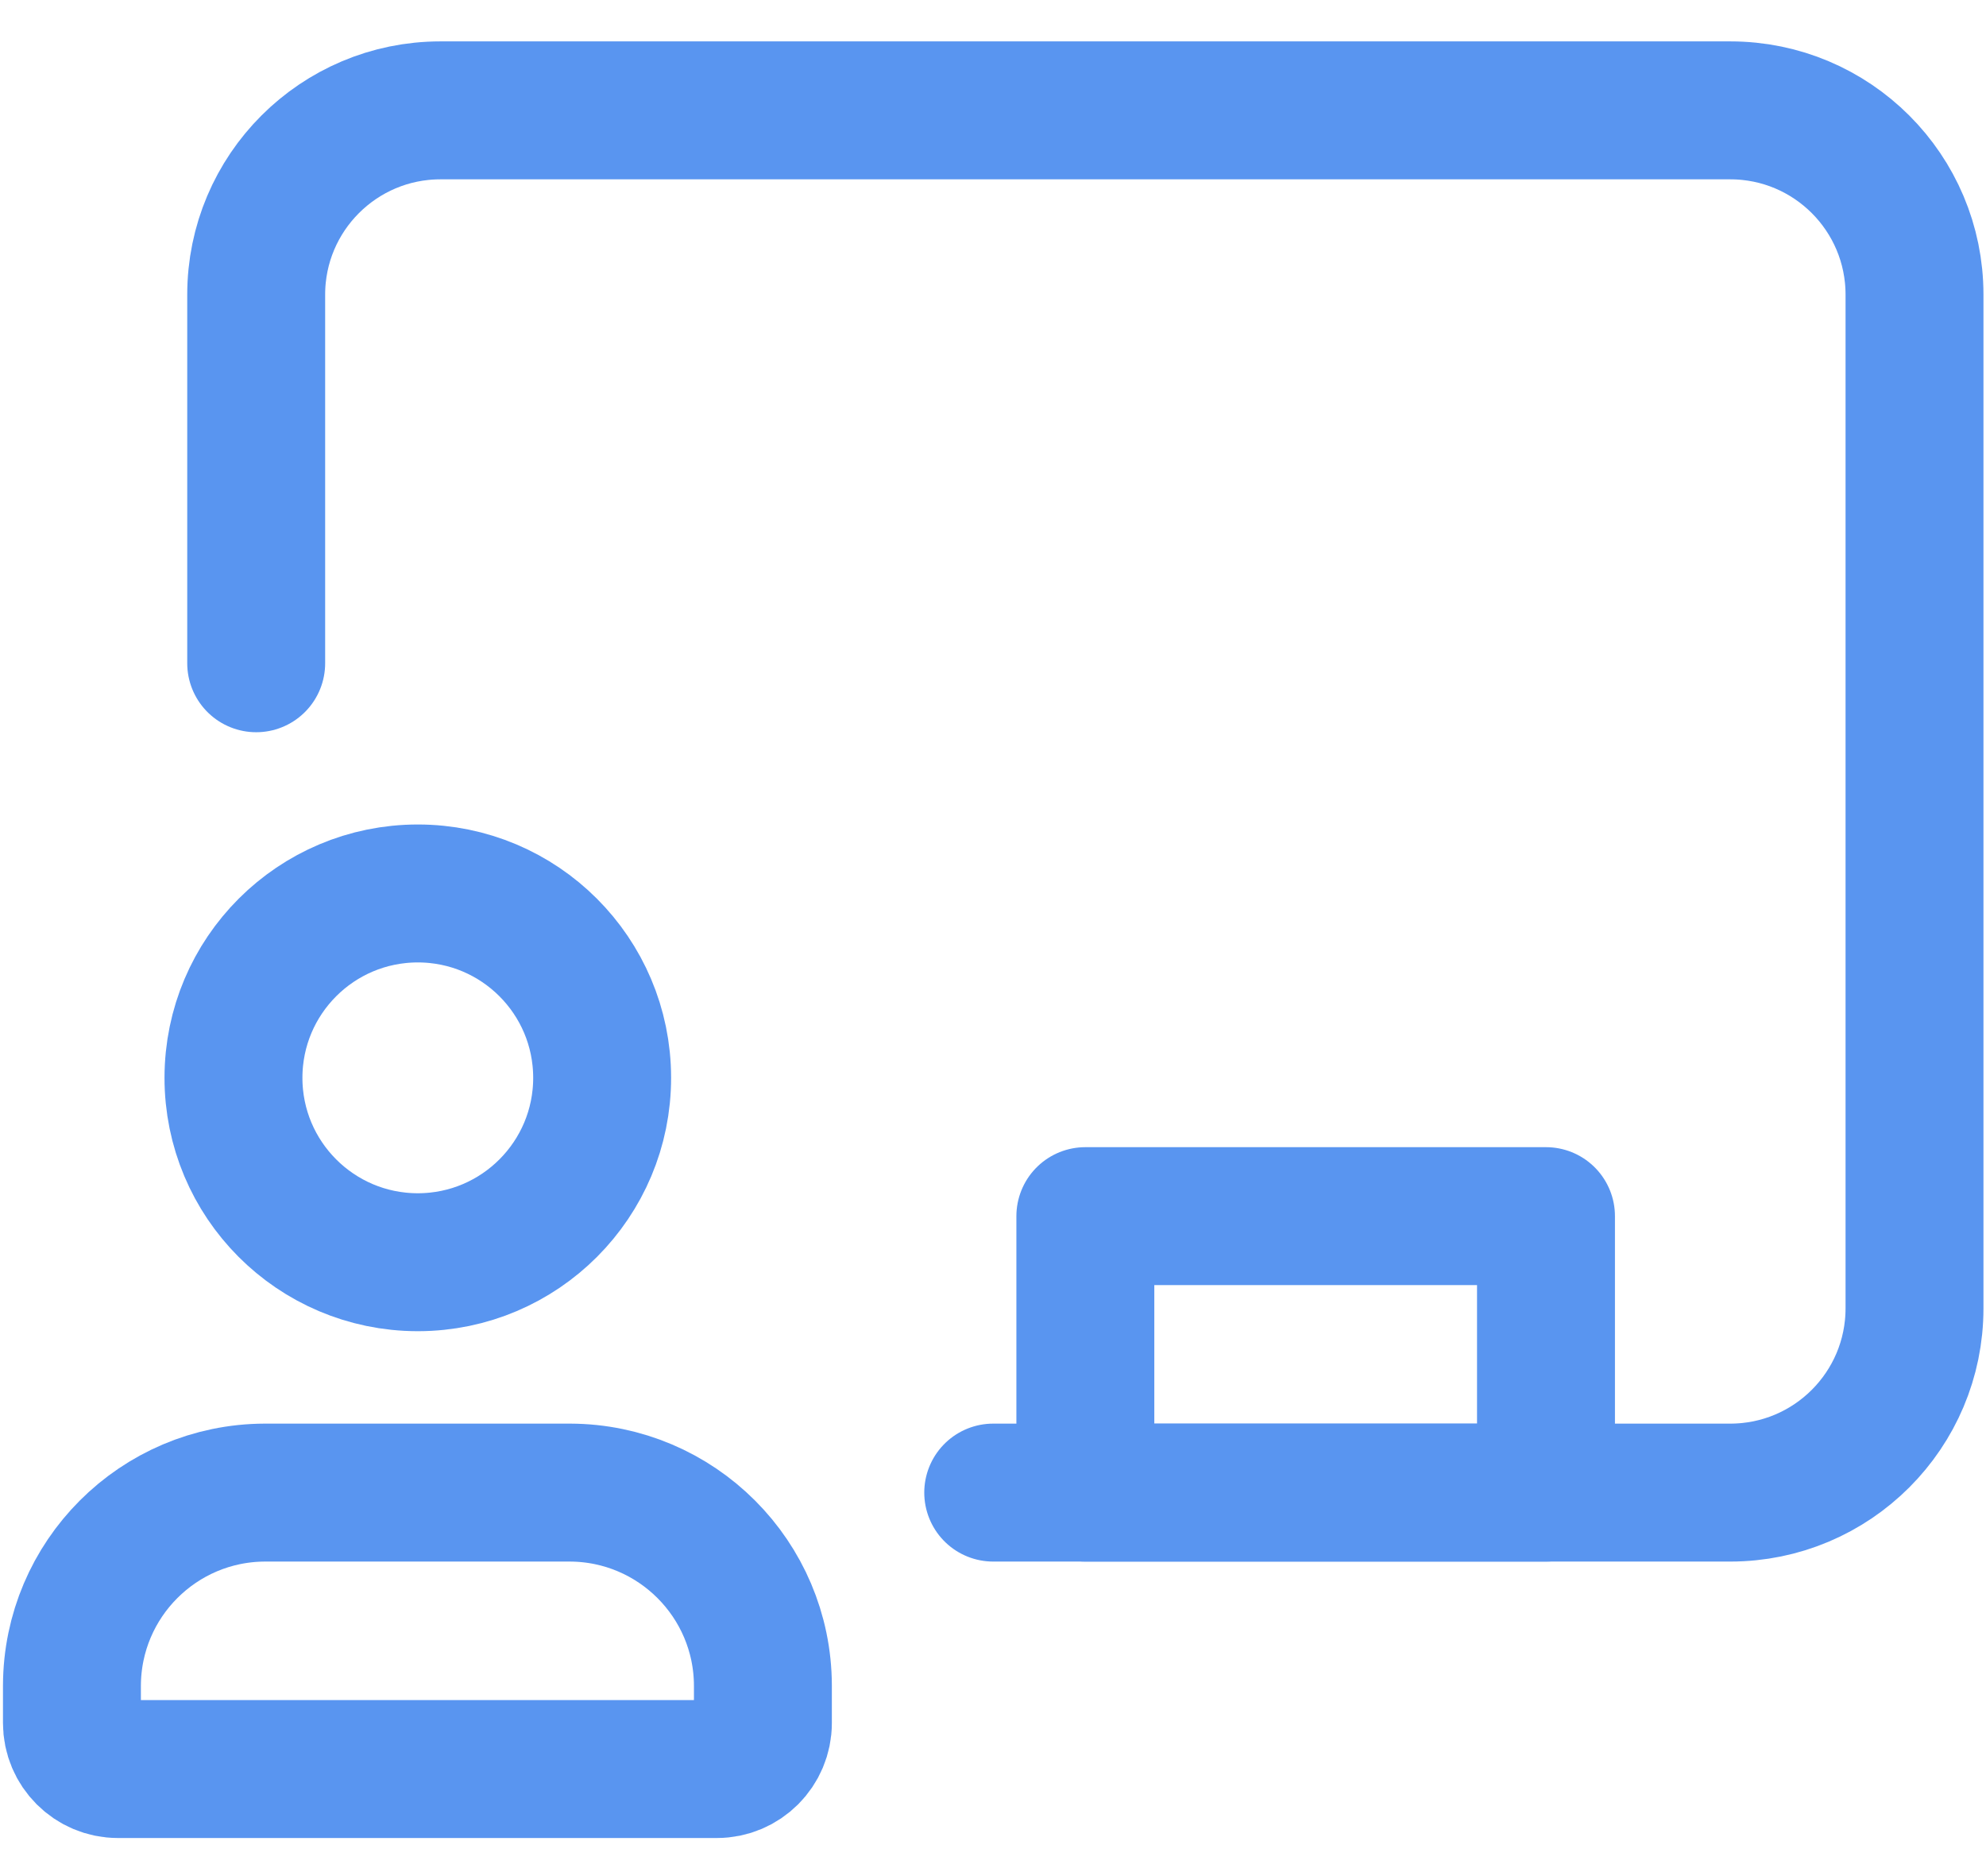
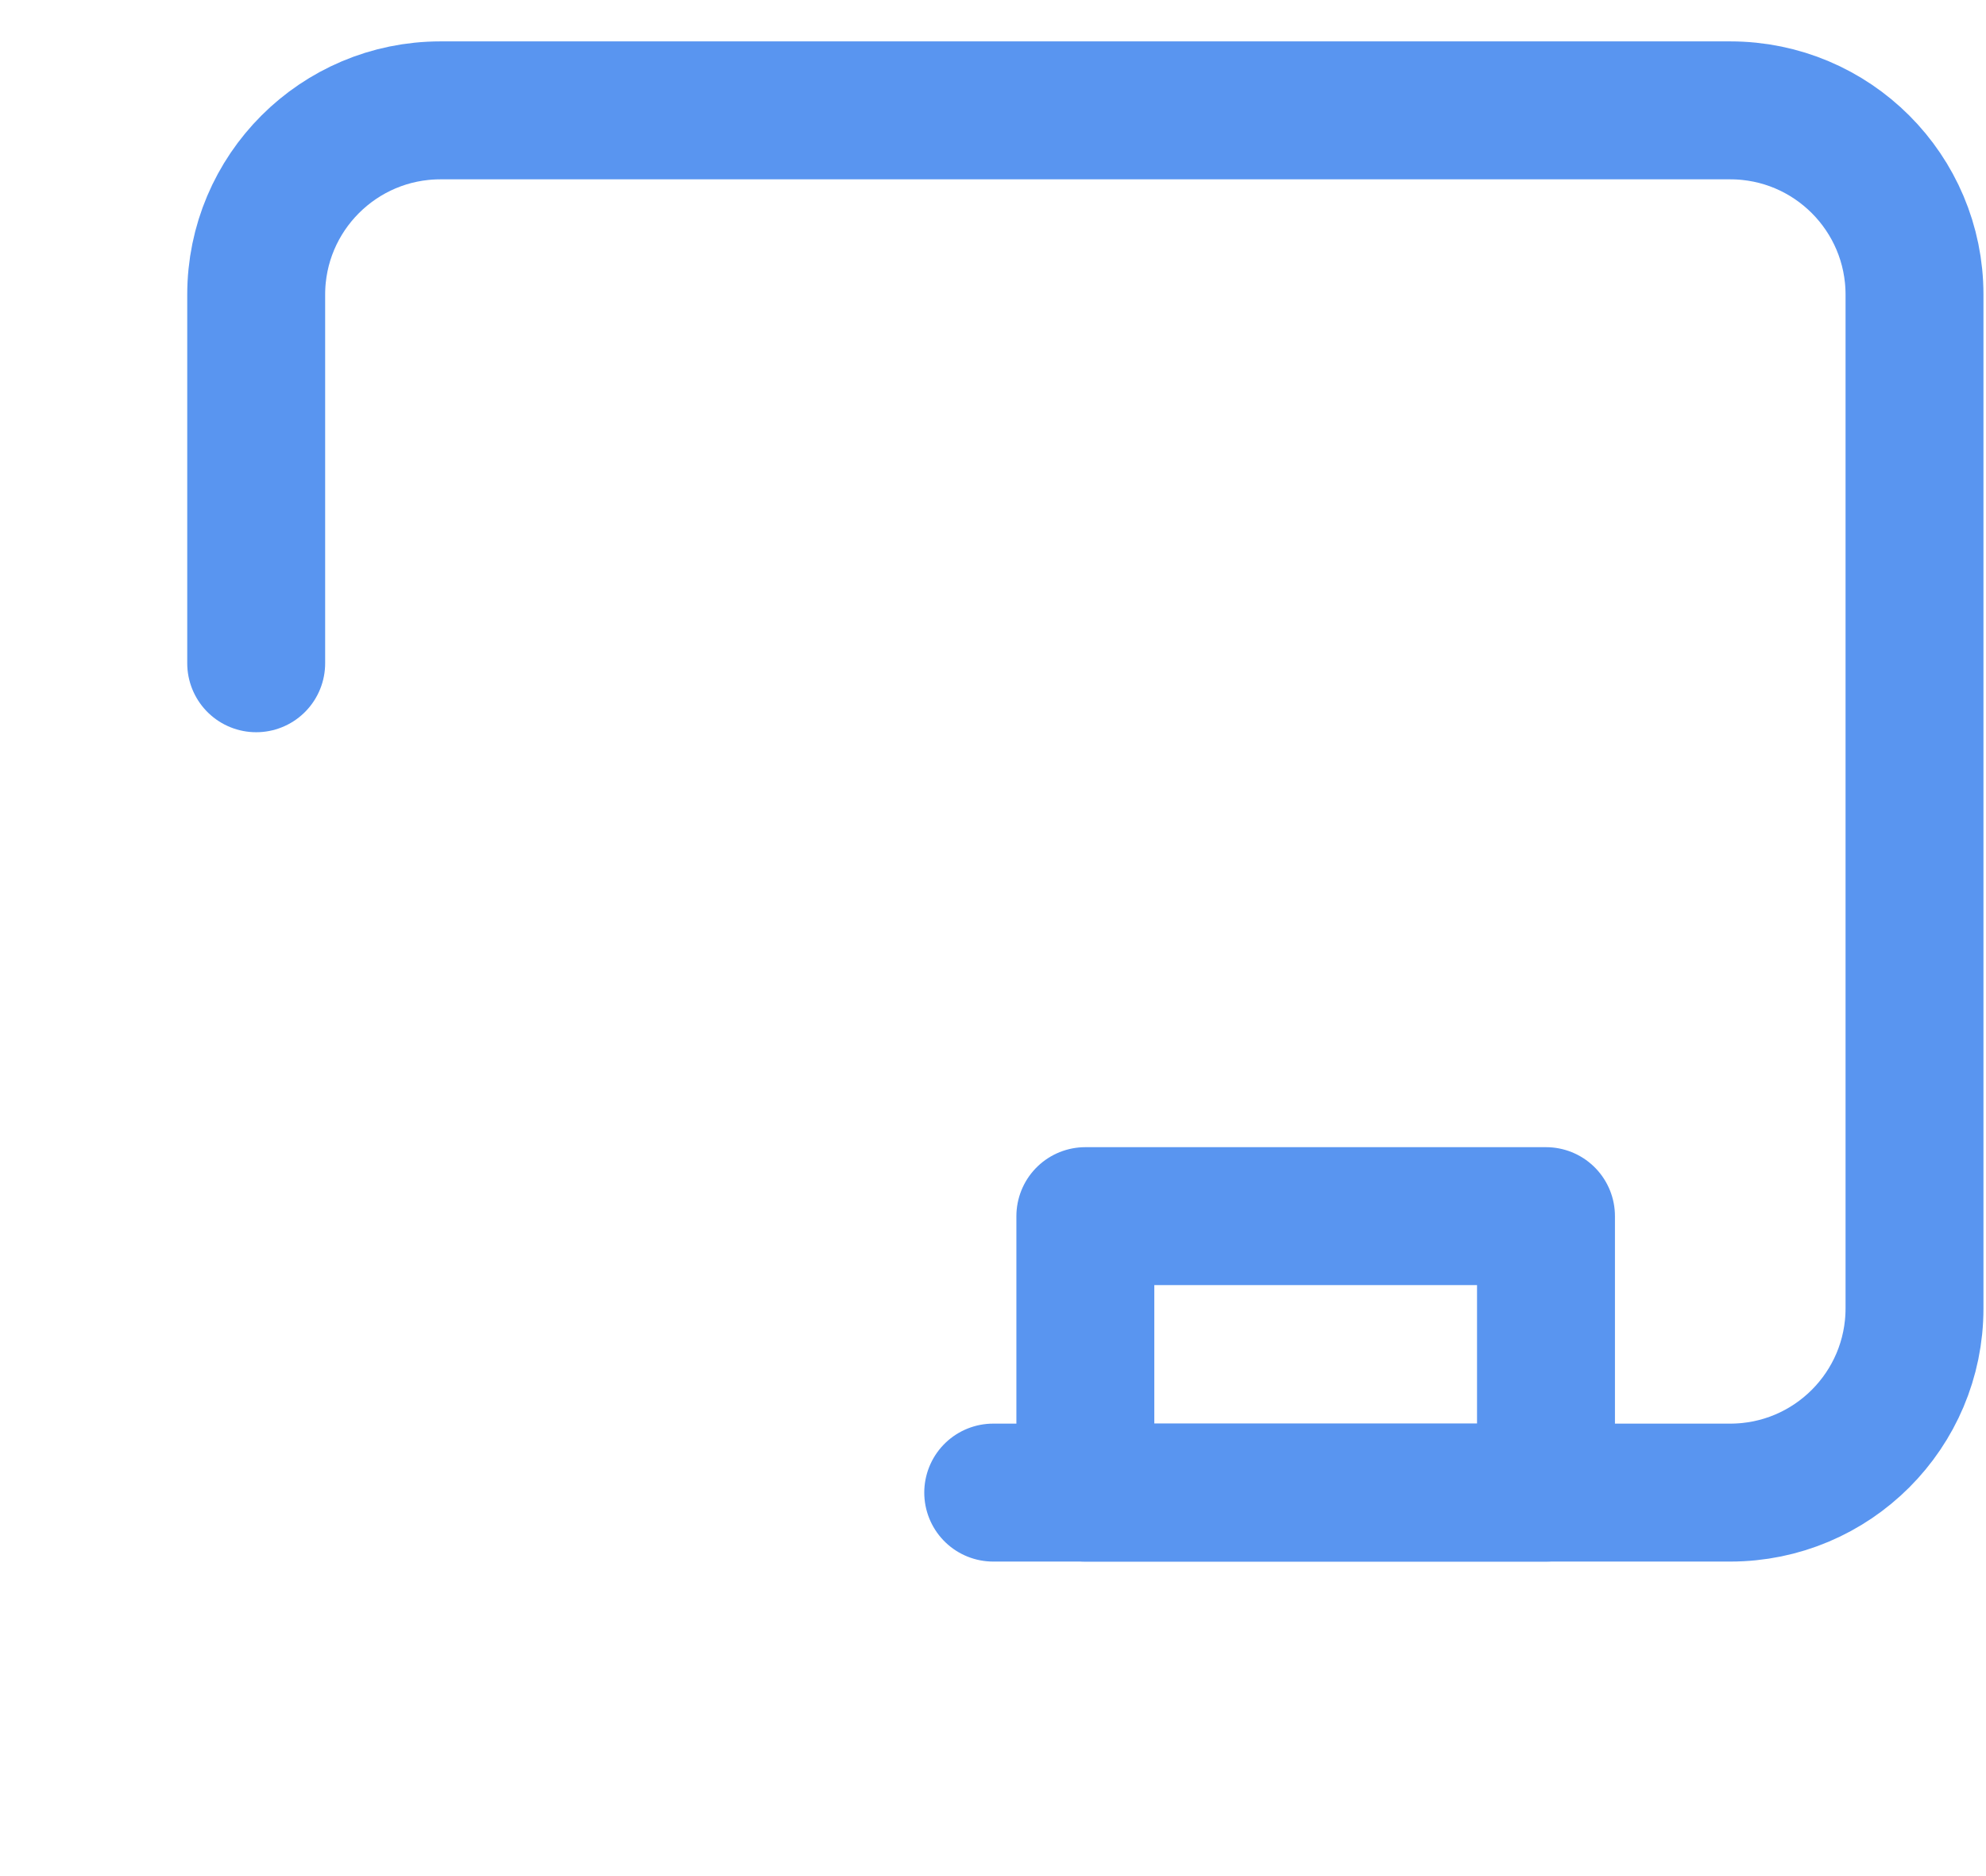
<svg xmlns="http://www.w3.org/2000/svg" width="36" height="34" viewBox="0 0 36 34" fill="none">
  <rect x="19.674" y="22.04" width="8.35" height="5.01" stroke="#5995F0" stroke-width="2.5" stroke-linecap="round" stroke-linejoin="round" />
-   <path fill-rule="evenodd" clip-rule="evenodd" d="M12.994 32.06H2.139C1.678 32.06 1.304 31.686 1.304 31.225V30.547C1.31 28.618 2.872 27.056 4.801 27.05H10.332C12.261 27.056 13.824 28.618 13.829 30.547V31.225C13.829 31.686 13.455 32.06 12.994 32.06Z" stroke="#5995F0" stroke-width="2.5" stroke-linecap="round" stroke-linejoin="round" />
-   <path fill-rule="evenodd" clip-rule="evenodd" d="M7.567 22.875C5.723 22.871 4.23 21.374 4.232 19.53C4.234 17.686 5.729 16.192 7.574 16.192C9.418 16.192 10.913 17.686 10.915 19.53C10.917 21.374 9.424 22.871 7.58 22.875H7.567Z" stroke="#5995F0" stroke-width="2.5" stroke-linecap="round" stroke-linejoin="round" />
  <path d="M4.644 12.02V5.34C4.644 3.495 6.14 2 7.984 2H31.364C33.209 2 34.704 3.495 34.704 5.34V23.71C34.704 25.555 33.209 27.05 31.364 27.05H18.004" stroke="#5995F0" stroke-width="2.5" stroke-linecap="round" stroke-linejoin="round" />
</svg>